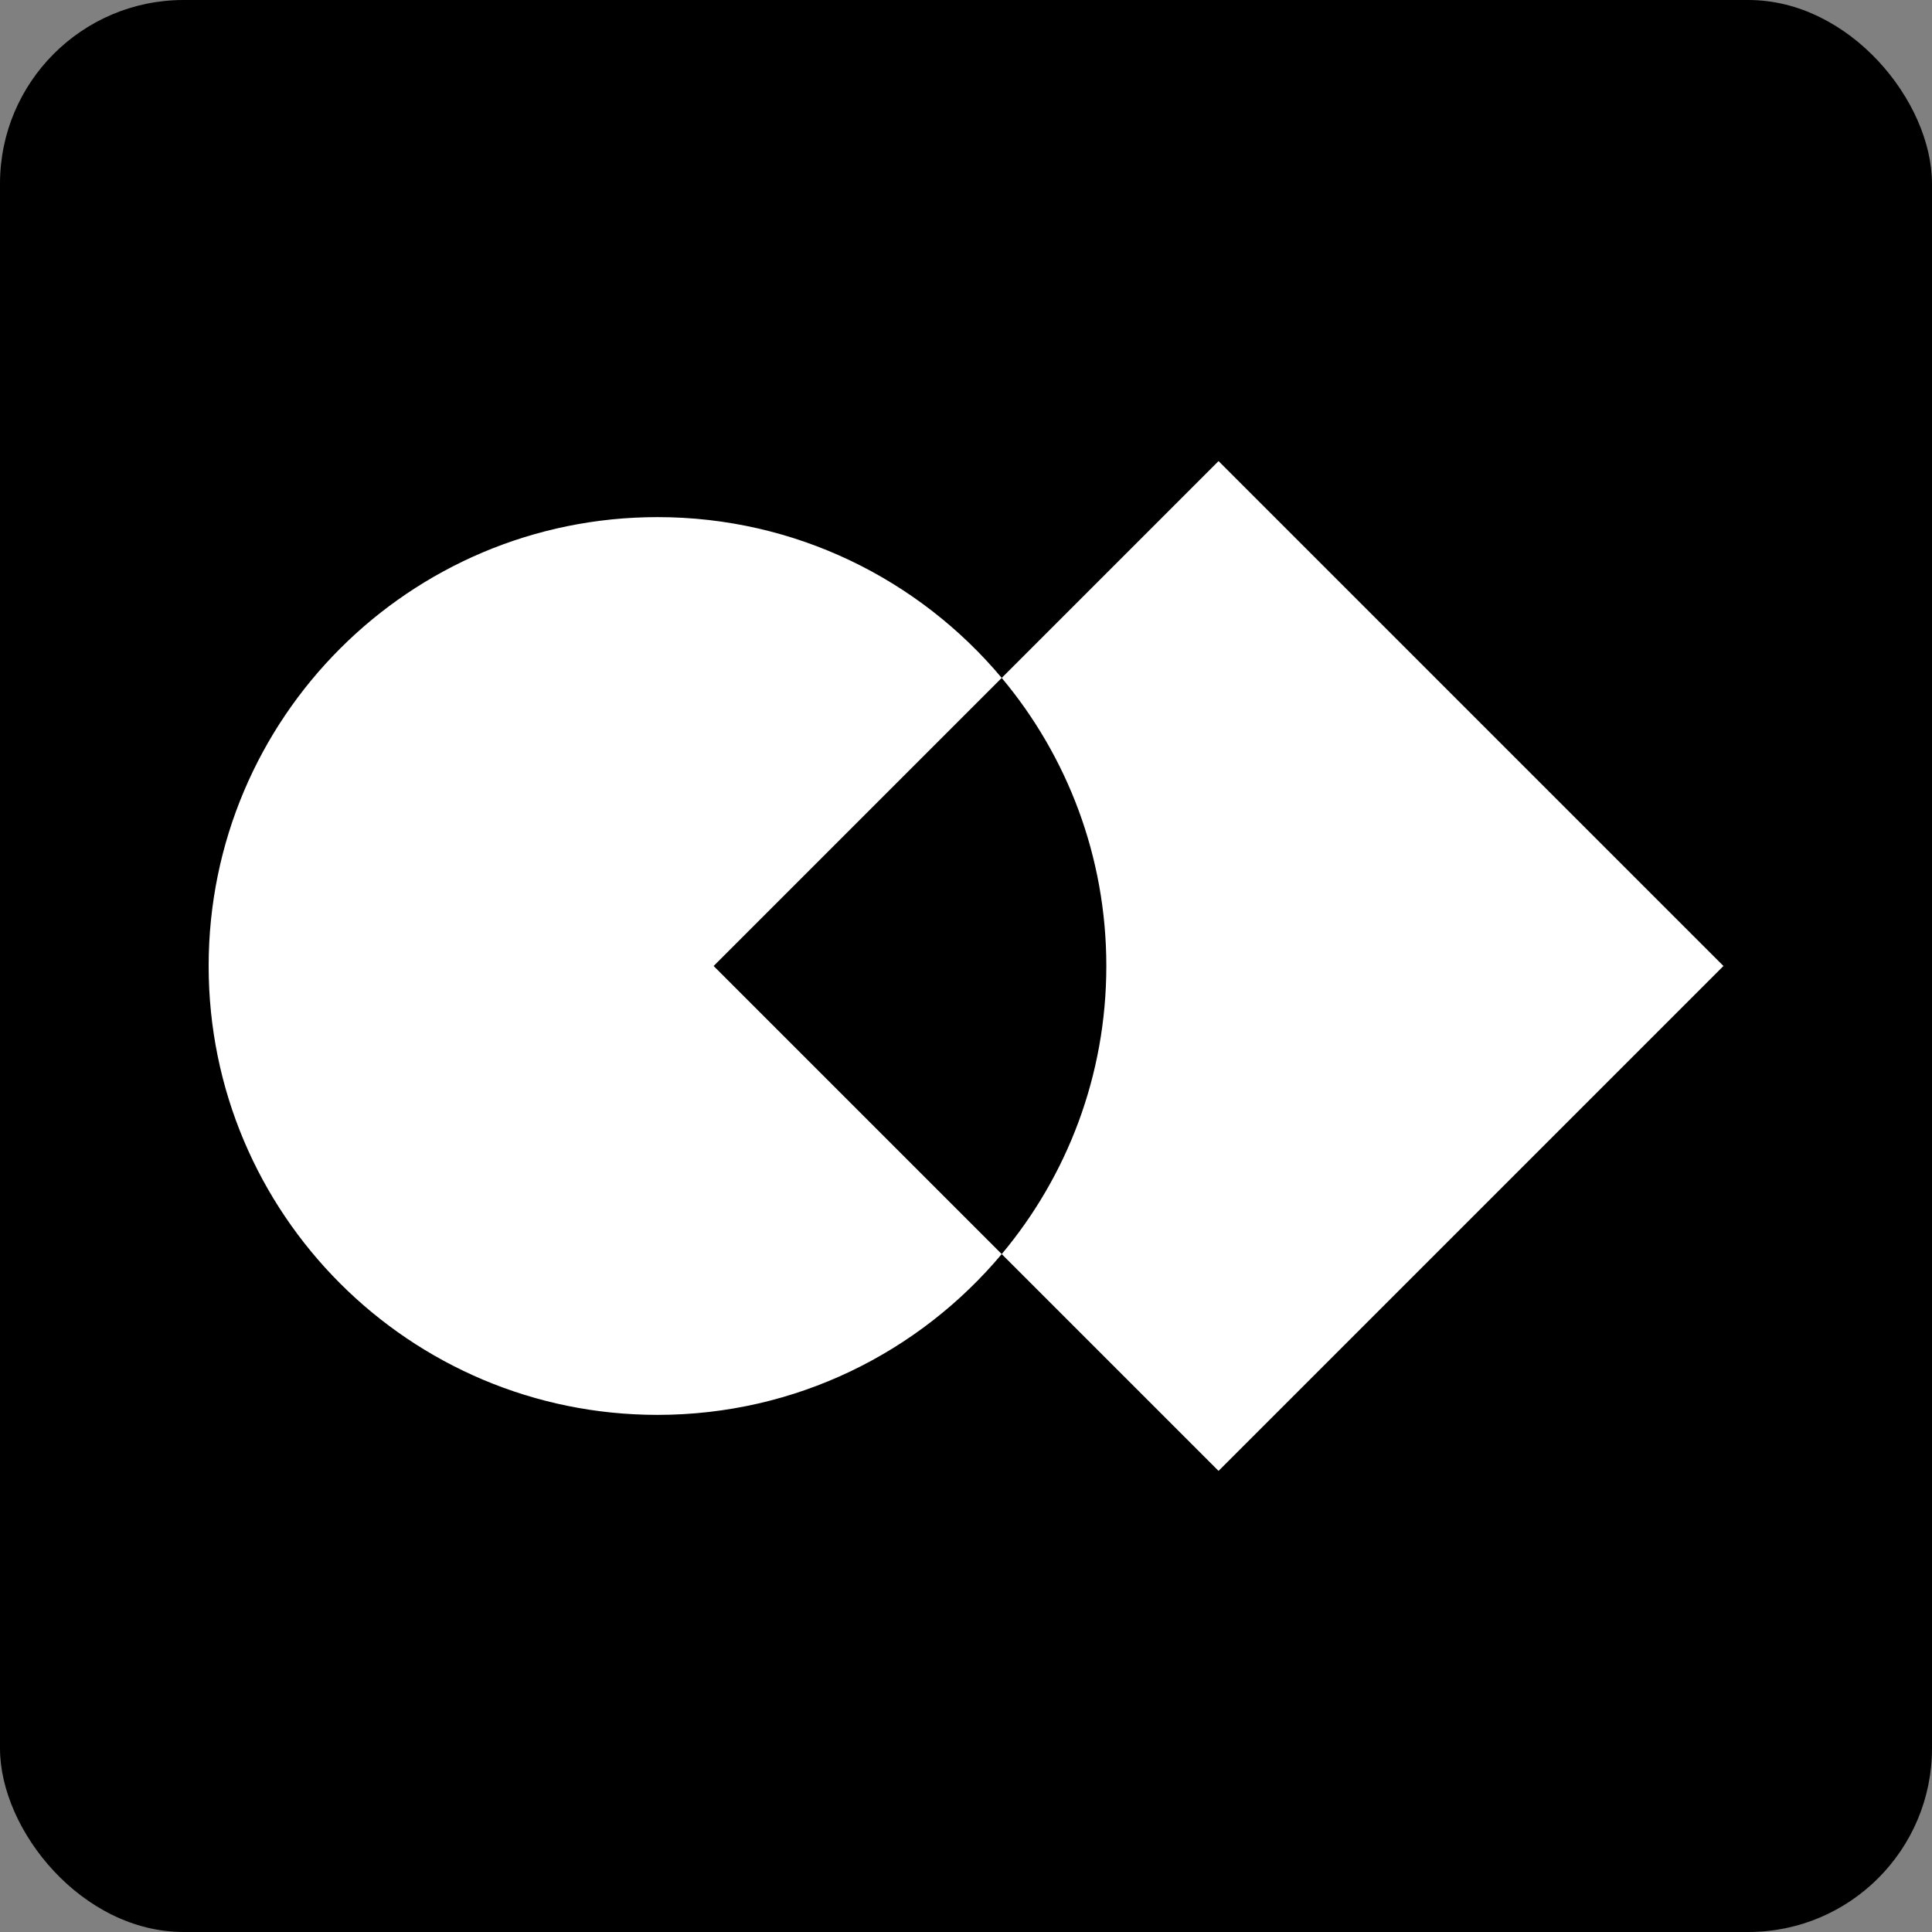
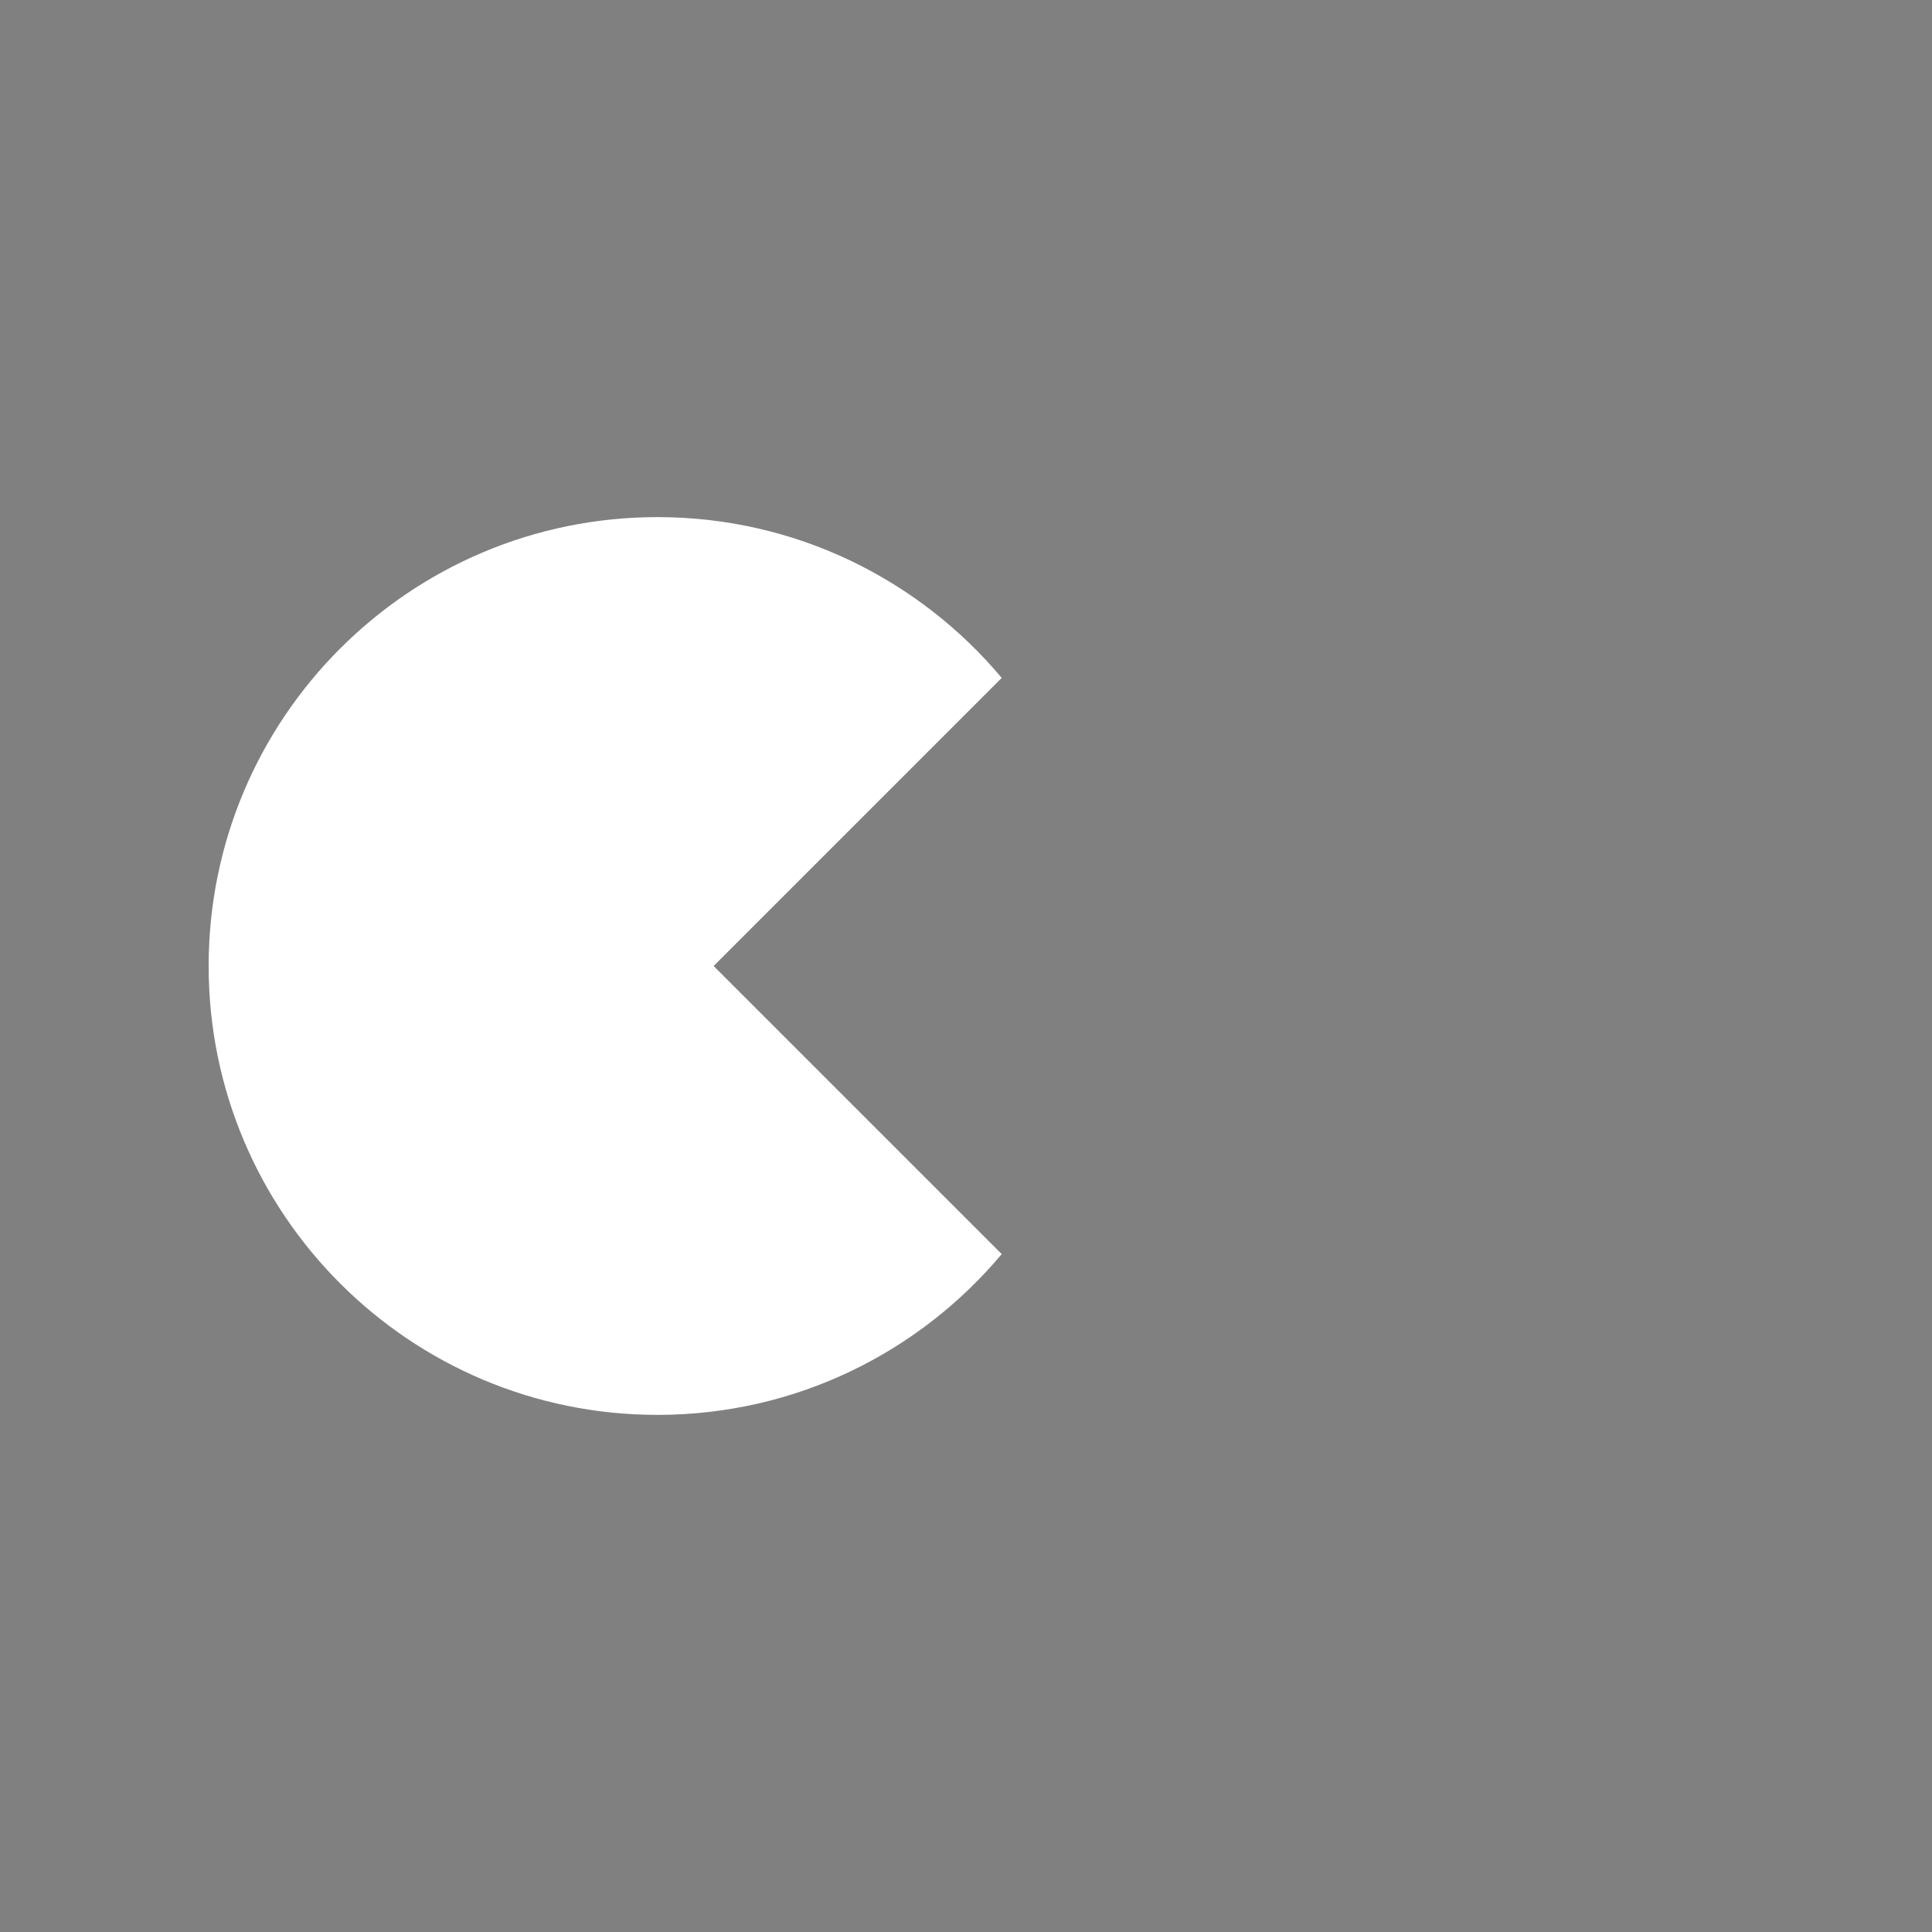
<svg xmlns="http://www.w3.org/2000/svg" id="Layer_2" viewBox="0 0 210.38 210.38">
  <rect x="0" y="0" width="210.38" height="210.38" fill="#808080" stroke="none" />
  <defs>
    <style>.cls-1{fill:#fff;}</style>
  </defs>
  <g id="Main_Graphics">
    <g>
-       <rect width="210.38" height="210.38" rx="20" ry="20" />
      <g>
-         <path class="cls-1" d="m187.67,105.19l-54.98,54.98-23.61-23.61c7.11-8.49,11.39-19.43,11.39-31.37s-4.28-22.88-11.39-31.37l23.61-23.61,54.98,54.98Z" />
        <path class="cls-1" d="m77.71,105.19l31.37,31.37c-8.97,10.7-22.44,17.51-37.48,17.51-27,0-48.88-21.88-48.88-48.88s21.88-48.88,48.88-48.88c15.04,0,28.51,6.81,37.48,17.51l-31.37,31.37Z" />
      </g>
    </g>
  </g>
</svg>